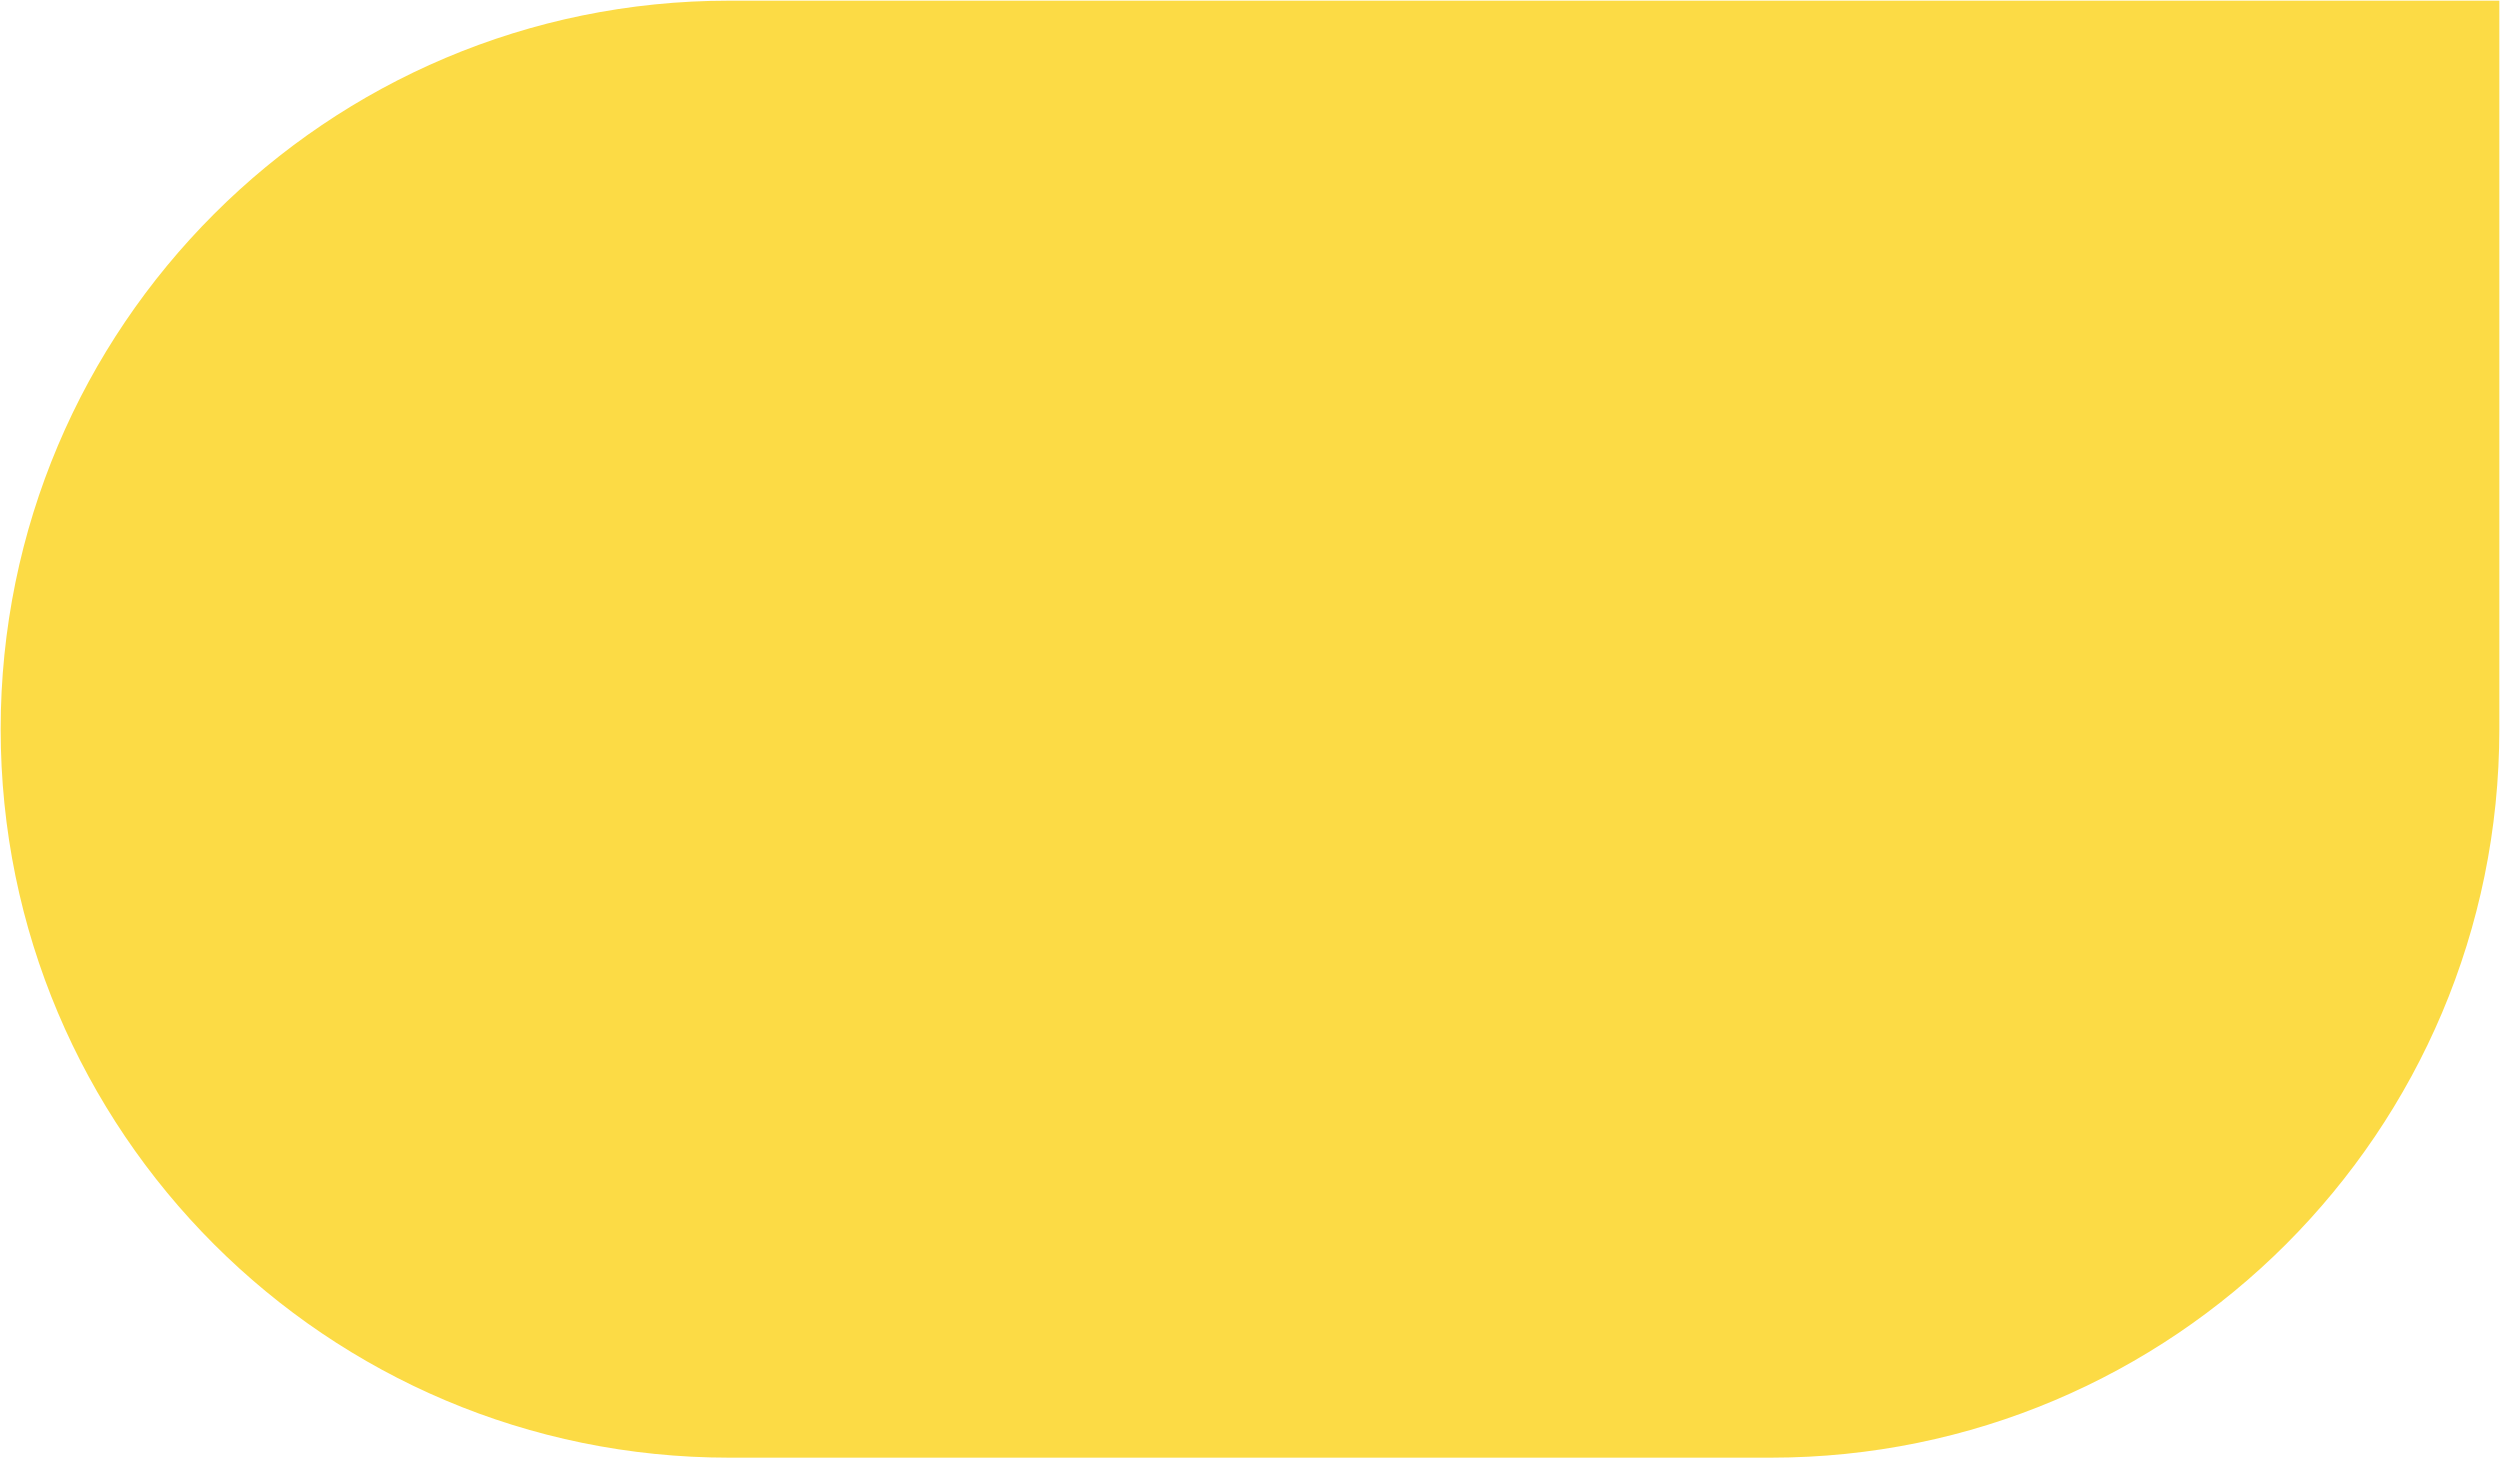
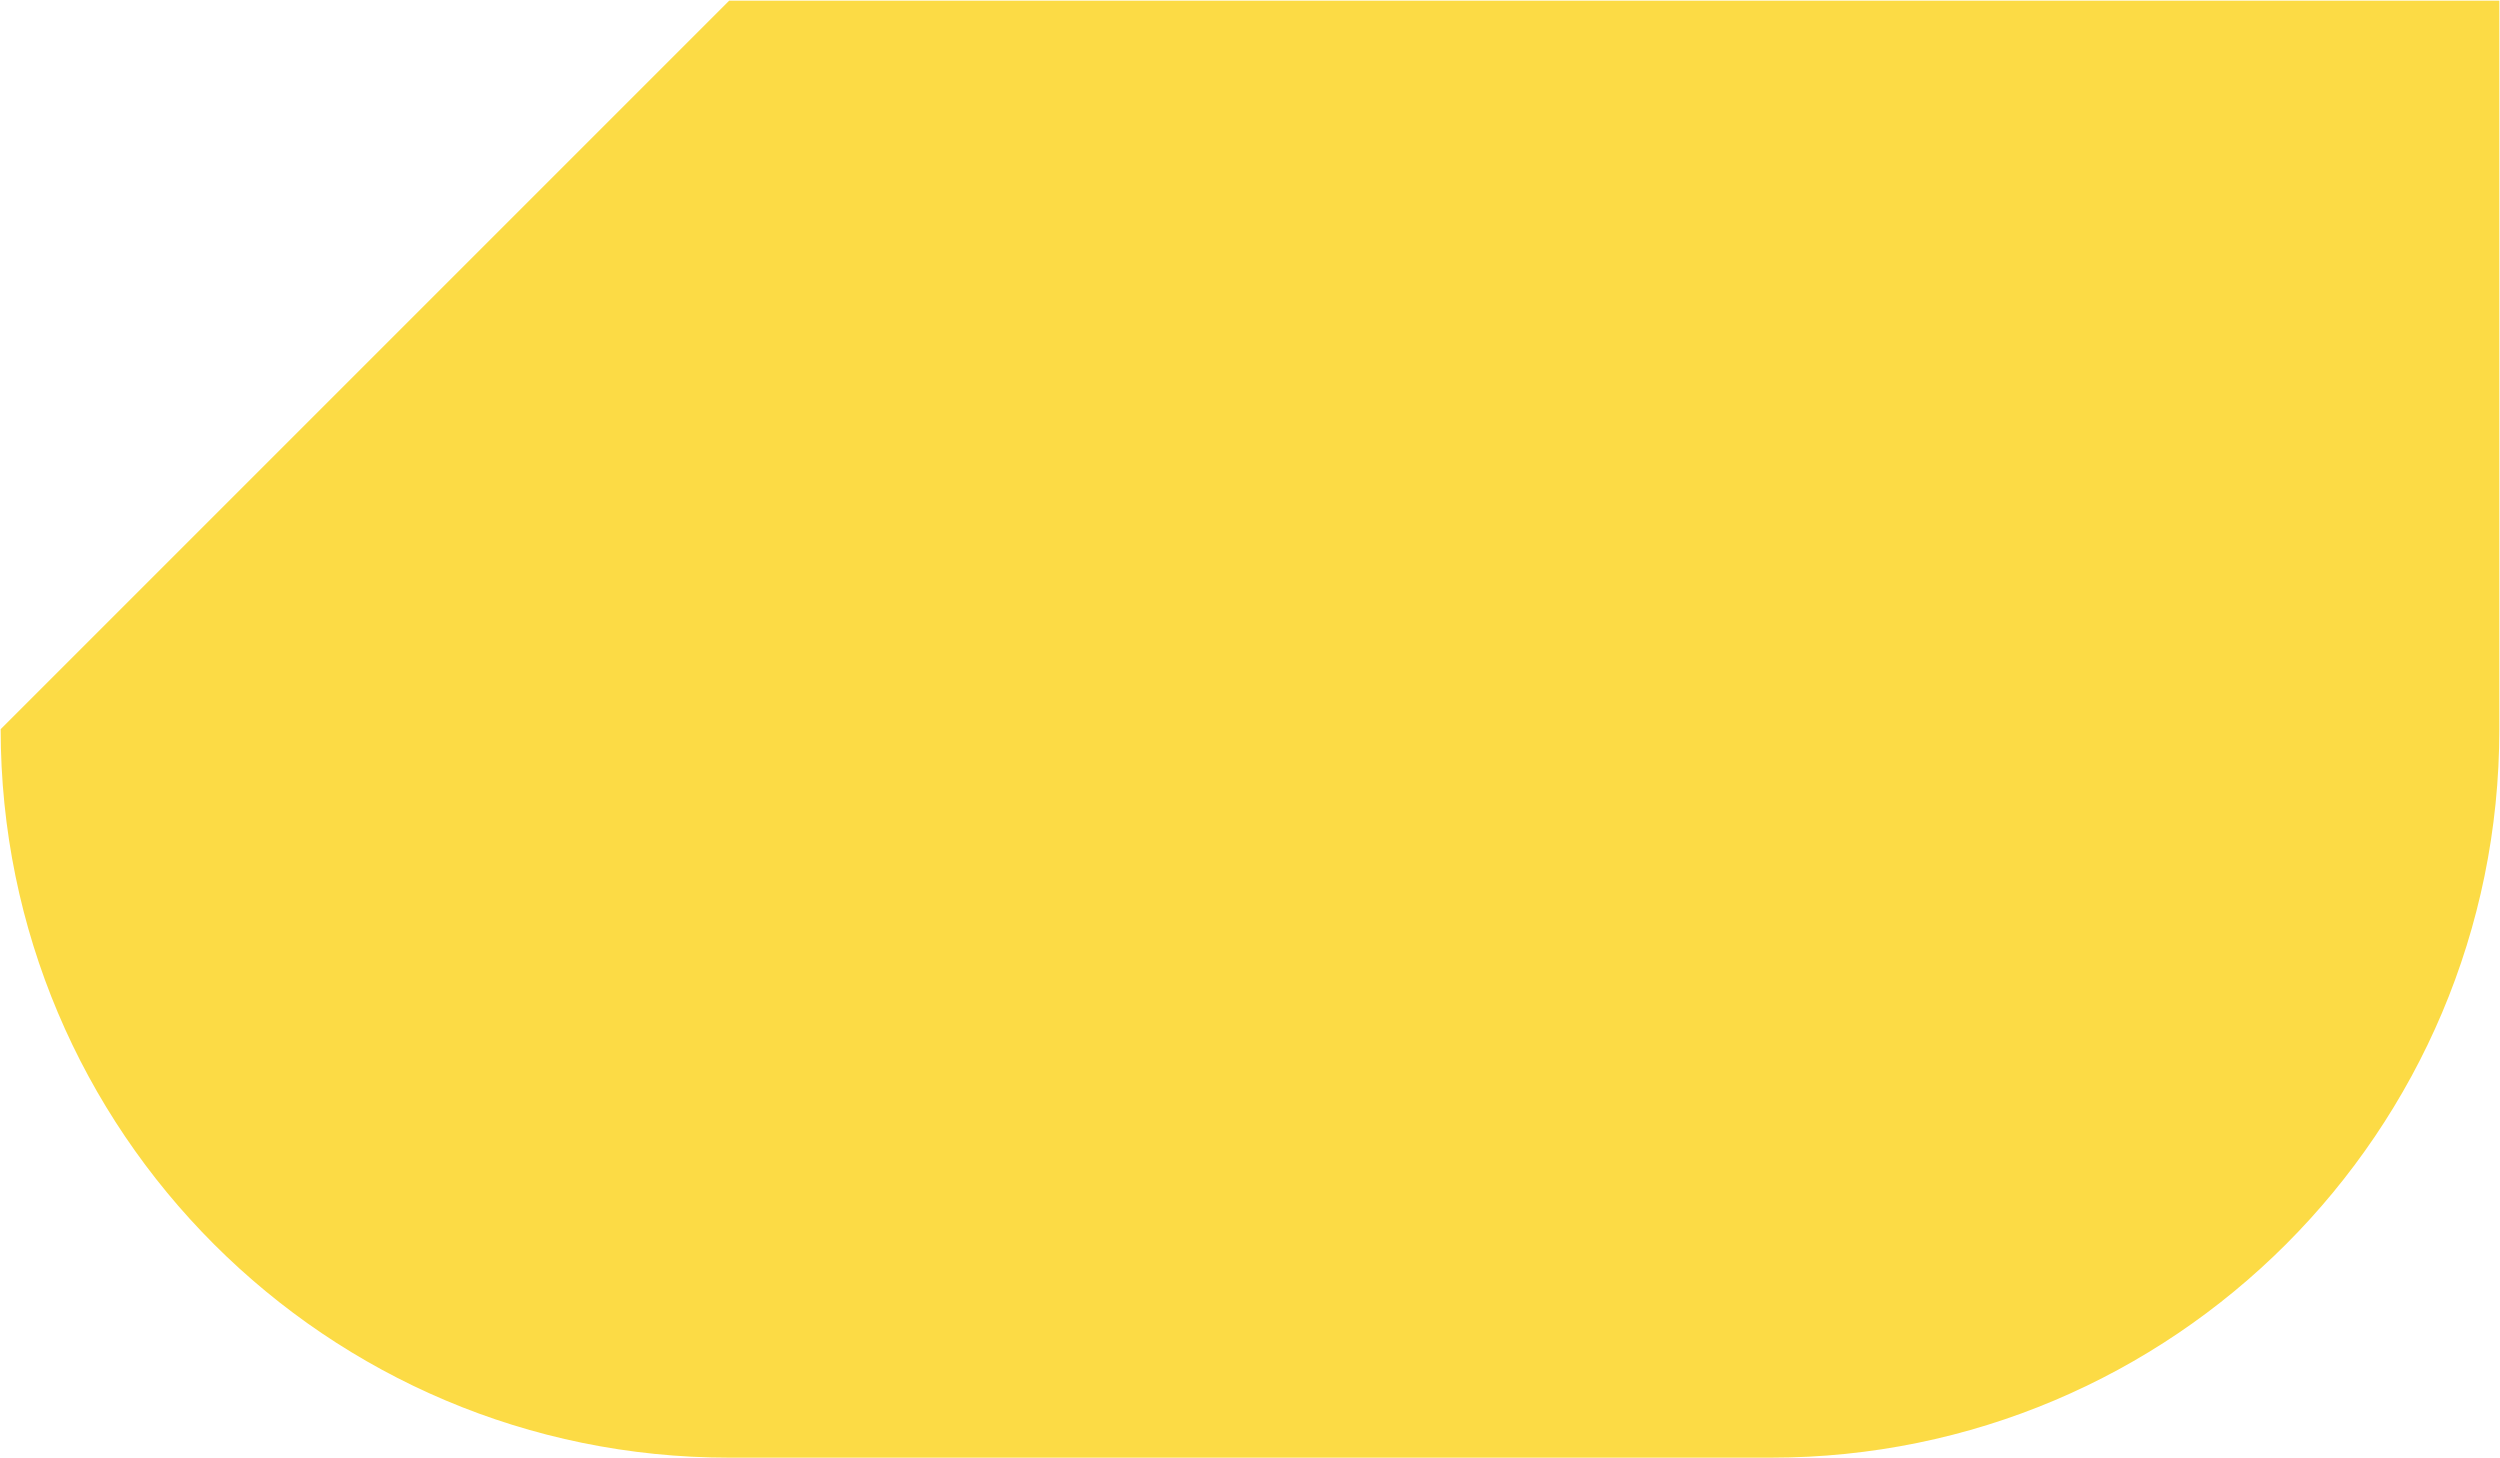
<svg xmlns="http://www.w3.org/2000/svg" width="1884" height="1099" viewBox="-692 -299.5 1884 1099" xml:space="preserve">
  <desc>Created with Fabric.js 4.6.0</desc>
  <defs> </defs>
  <g transform="matrix(1 0 0 1 250 250)" id="_WFEczZq0MJTxPqiQWrr8">
-     <path style="stroke: none; stroke-width: 1; stroke-dasharray: none; stroke-linecap: butt; stroke-dashoffset: 0; stroke-linejoin: miter; stroke-miterlimit: 4; fill: rgb(252,219,69); fill-rule: nonzero; opacity: 1;" transform=" translate(-941.5, -549)" d="M 1883 0 L 549 0 C 245.796 0 0 245.796 0 549 L 0 549 C 0 852.204 245.796 1098 549 1098 L 1334 1098 C 1637.2 1098 1883 852.204 1883 549 L 1883 0 Z" stroke-linecap="round" />
+     <path style="stroke: none; stroke-width: 1; stroke-dasharray: none; stroke-linecap: butt; stroke-dashoffset: 0; stroke-linejoin: miter; stroke-miterlimit: 4; fill: rgb(252,219,69); fill-rule: nonzero; opacity: 1;" transform=" translate(-941.5, -549)" d="M 1883 0 L 549 0 L 0 549 C 0 852.204 245.796 1098 549 1098 L 1334 1098 C 1637.2 1098 1883 852.204 1883 549 L 1883 0 Z" stroke-linecap="round" />
  </g>
</svg>